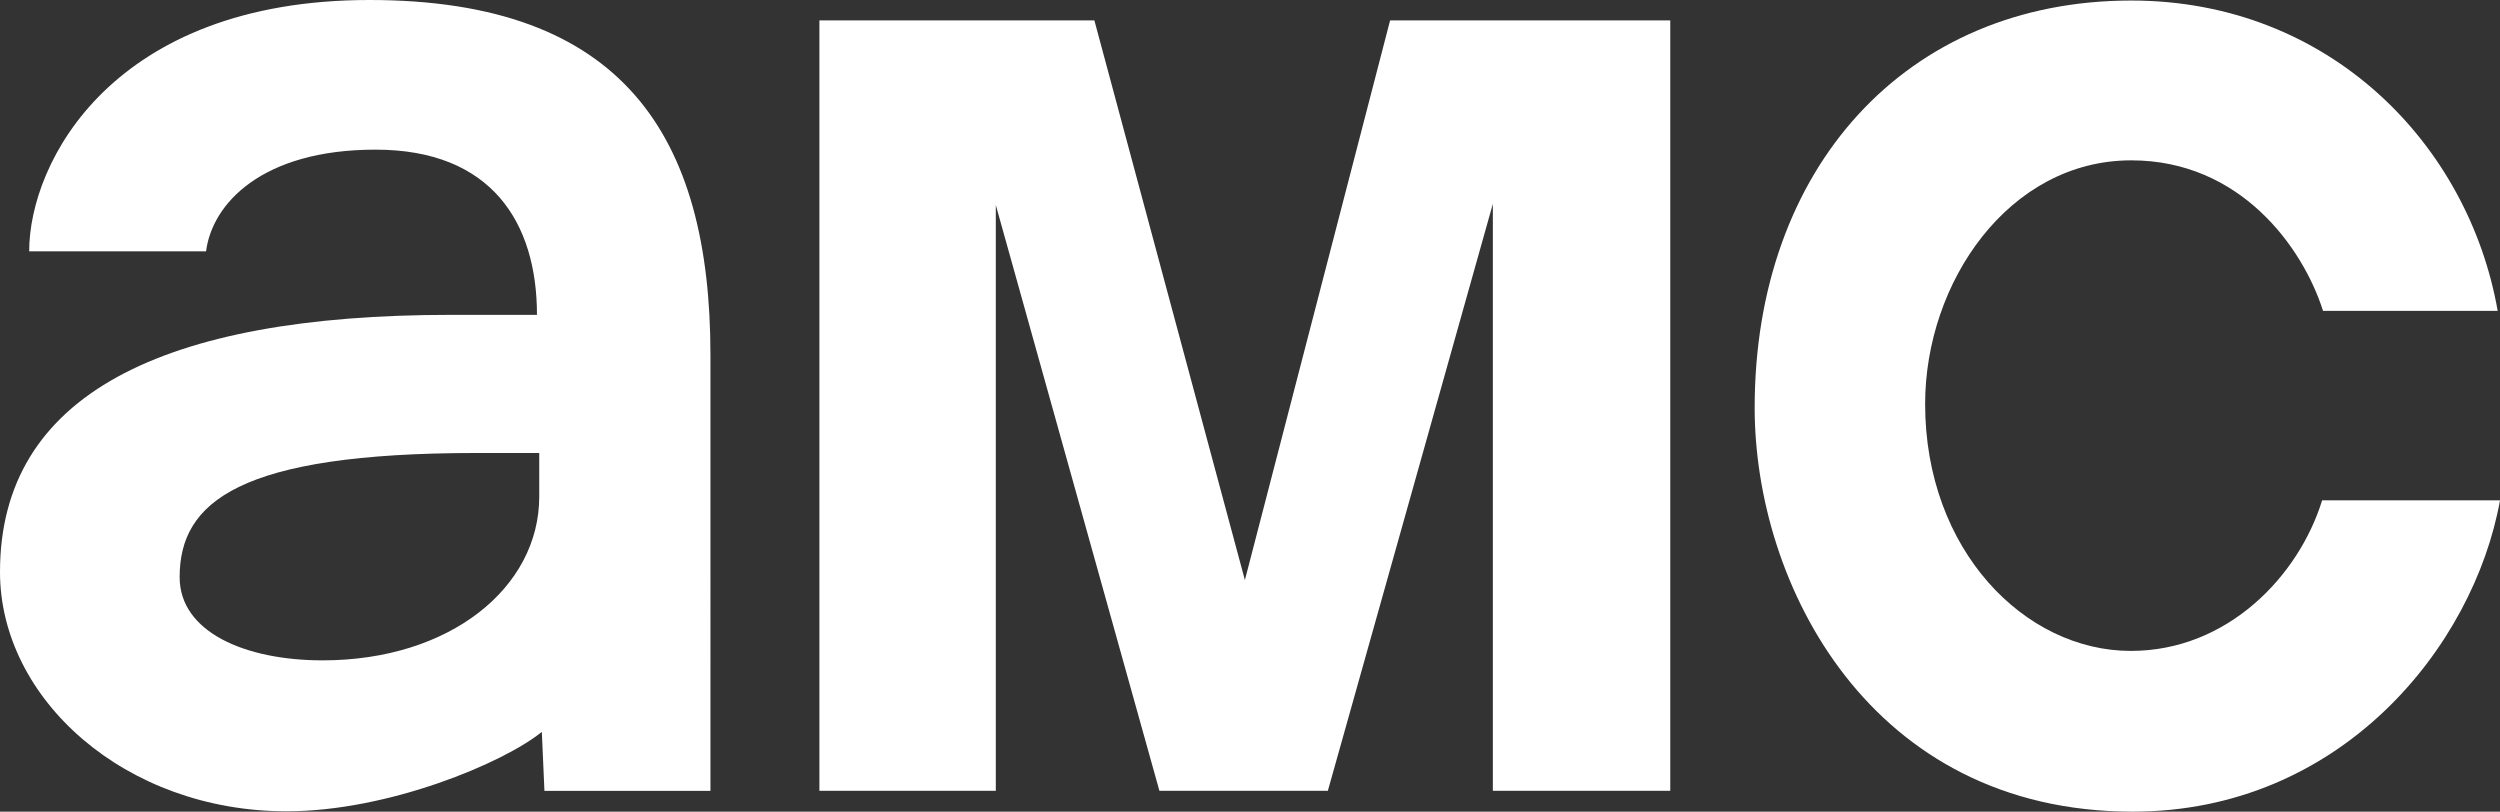
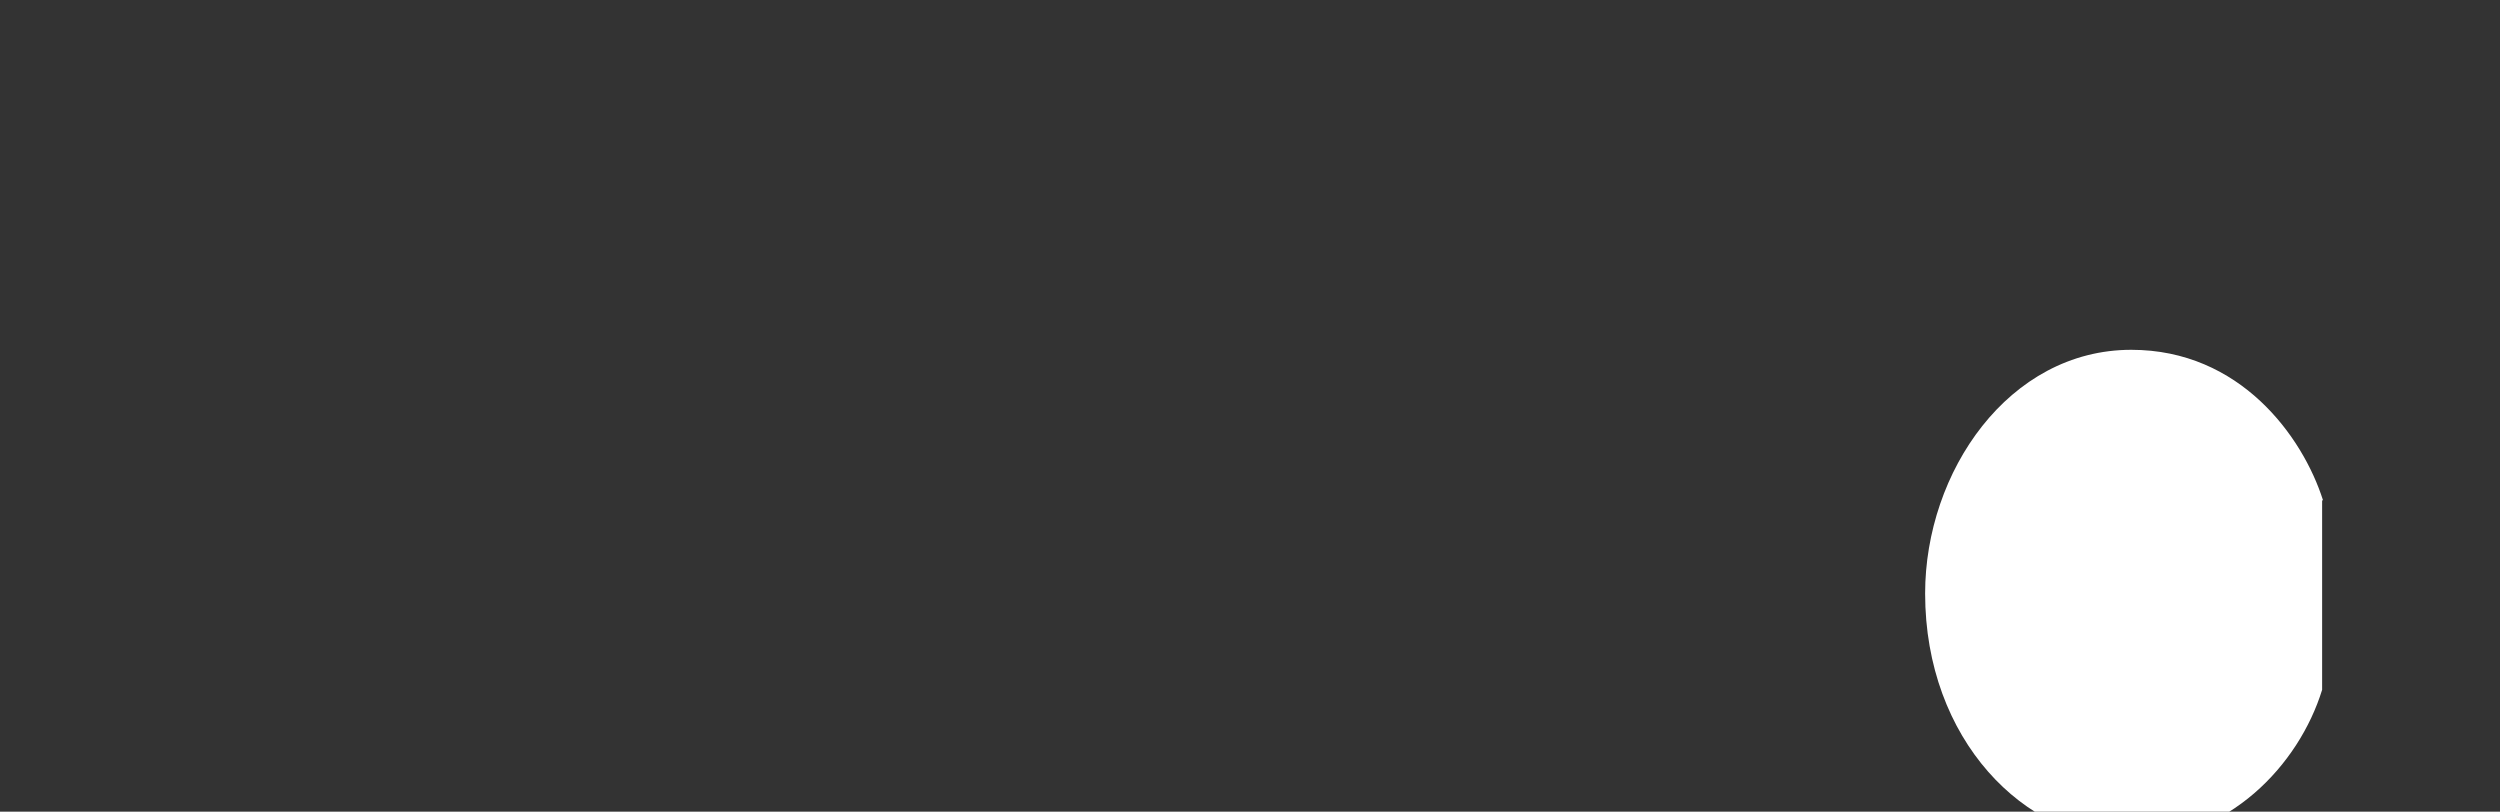
<svg xmlns="http://www.w3.org/2000/svg" id="Layer_1" data-name="Layer 1" viewBox="0 0 321.916 104.513">
  <rect x="0" y="0" width="321.916" height="104.513" fill="#333333" stroke="none" />
  <defs>
    <style>.cls-1{fill:#fff;}</style>
  </defs>
  <g id="layer1">
    <g id="g3016">
-       <path id="path2998" class="cls-1" d="M48.933.801C15.92.801,5.113,21.635,5.113,33.16H27.889C28.665,27.07,35.026,20.07,49.706,20.07c14.945,0,20.793,9.393,20.793,21.274H59.393c-37.107,0-58.038,10.284-58.038,33.111,0,16.301,16.051,30.814,36.91,30.814,13.134,0,27.988-6.253,32.86-10.23l.334,7.599h21.378V46.521C92.837,18.264,81.557.801,48.933.801ZM62.733,59.131h8.059v5.616c0,11.716-11.482,21.086-27.892,21.086-10.019,0-18.413-3.664-18.413-10.71C24.486,65.426,32.133,59.131,62.733,59.131Z" transform="translate(-1.355 -0.801)" />
-       <path id="path3007" class="cls-1" d="M106.867,102.63V3.426h35.407l19.381,72.066L180.354,3.426h36.075v99.204H193.584V27.05l-21.247,75.58H150.649l-21.068-75.427v75.427Z" transform="translate(-1.355 -0.801)" />
-       <path id="path3011" class="cls-1" d="M300.366,65.23h22.905c-3.395,18.849-20.462,40.084-47.301,40.084-33.815,0-48.673-29.284-48.673-52.013,0-30.805,19.448-52.431,48.494-52.431,25.515,0,43.429,18.528,47.182,39.964H300.485c-2.623-8.248-10.686-19.386-24.694-19.386-15.784,0-26.544,15.722-26.544,31.375,0,18.8,12.808,31.793,26.484,31.793,12.501,0,21.647-9.693,24.635-19.386Z" transform="translate(-1.355 -0.801)" />
+       <path id="path3011" class="cls-1" d="M300.366,65.23h22.905H300.485c-2.623-8.248-10.686-19.386-24.694-19.386-15.784,0-26.544,15.722-26.544,31.375,0,18.8,12.808,31.793,26.484,31.793,12.501,0,21.647-9.693,24.635-19.386Z" transform="translate(-1.355 -0.801)" />
    </g>
  </g>
</svg>